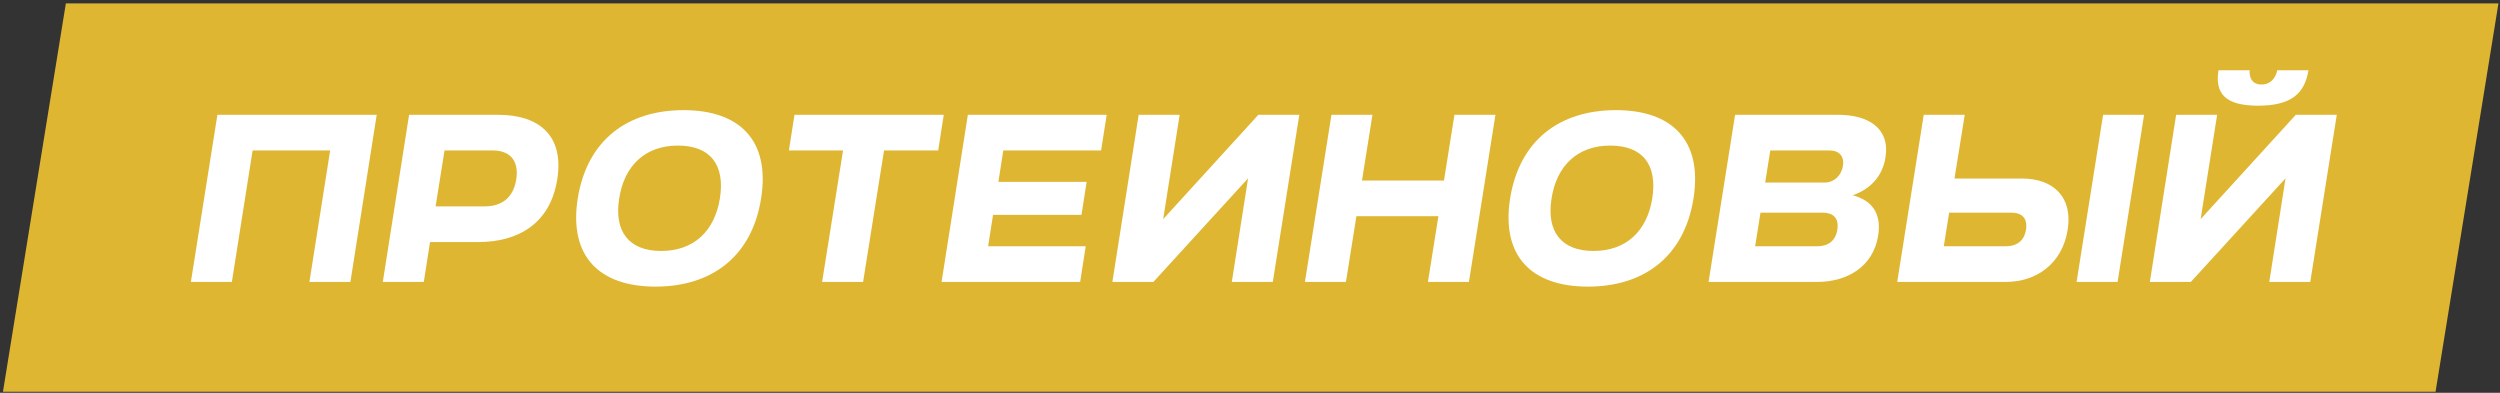
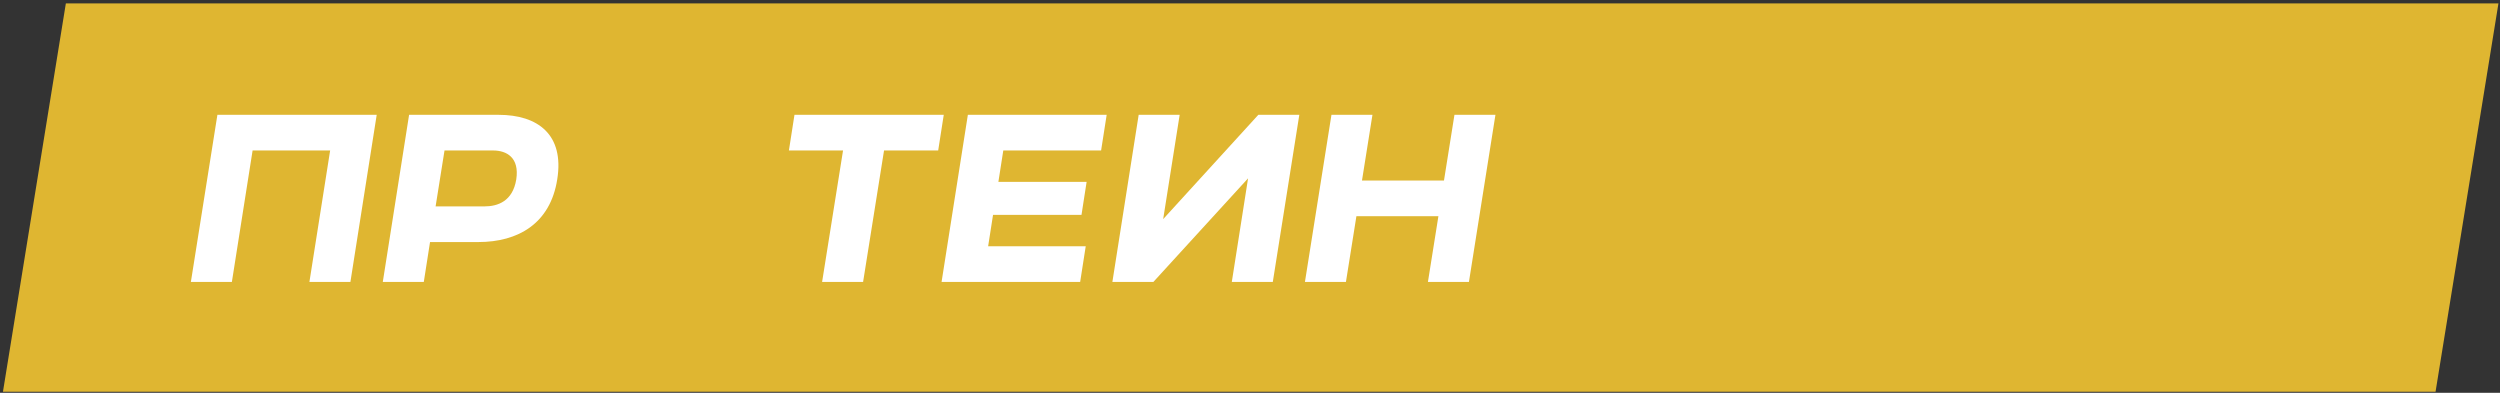
<svg xmlns="http://www.w3.org/2000/svg" width="611" height="96" viewBox="0 0 611 96" fill="none">
  <rect x="0" y="0" width="611" height="96" fill="#333333" stroke="none" />
  <path d="M16.095 0.834H610.62L595.248 95.742H0.722L16.095 0.834Z" fill="#DFB631" />
  <path d="M75.621 68.904L80.686 36.776H61.735L56.671 68.904H46.651L53.132 28.063H92.067L85.641 68.904H75.621Z" fill="white" />
  <path d="M120.512 36.776H108.64L106.462 50.444H118.388C121.655 50.444 125.304 49.191 126.175 43.855C126.992 38.518 123.833 36.776 120.512 36.776ZM103.576 68.904H93.556L99.982 28.063H121.873C131.457 28.063 137.937 32.909 136.195 43.8C134.507 54.691 126.556 59.157 116.918 59.157H105.101L103.576 68.904Z" fill="white" />
-   <path d="M141.203 48.484C143.49 34.271 153.292 26.919 167.069 26.919C180.791 26.919 188.252 34.325 186.019 48.484C183.786 62.642 173.985 70.048 160.207 70.048C146.485 70.048 138.97 62.642 141.203 48.484ZM161.569 61.335C169.465 61.335 174.638 56.597 175.945 48.484C177.252 40.206 173.549 35.578 165.653 35.578C157.811 35.578 152.584 40.37 151.331 48.484C150.024 56.597 153.727 61.335 161.569 61.335Z" fill="white" />
  <path d="M200.922 68.904L206.04 36.776H192.808L194.169 28.063H230.654L229.293 36.776H216.06L210.941 68.904H200.922Z" fill="white" />
  <path d="M230.12 68.904L236.545 28.063H270.471L269.11 36.776H245.204L244.006 44.454H265.57L264.318 52.513H242.699L241.501 60.191H265.352L263.991 68.904H230.12Z" fill="white" />
  <path d="M317.553 28.063L311.073 68.904H301.053L305.028 43.583L281.885 68.904H271.865L278.291 28.063H288.311L284.281 53.548L307.533 28.063H317.553Z" fill="white" />
  <path d="M348.986 68.904L351.546 52.84H331.506L328.947 68.904H318.927L325.407 28.063H335.427L332.868 44.127H352.907L355.467 28.063H365.486L359.006 68.904H348.986Z" fill="white" />
-   <path d="M369.074 48.484C371.361 34.271 381.163 26.919 394.94 26.919C408.663 26.919 416.123 34.325 413.891 48.484C411.658 62.642 401.856 70.048 388.079 70.048C374.356 70.048 366.841 62.642 369.074 48.484ZM389.44 61.335C397.336 61.335 402.509 56.597 403.816 48.484C405.123 40.206 401.42 35.578 393.524 35.578C385.683 35.578 380.455 40.37 379.203 48.484C377.896 56.597 381.599 61.335 389.44 61.335Z" fill="white" />
-   <path d="M445.402 51.969H430.263L428.956 60.191H444.095C446.654 60.191 448.615 58.993 449.05 56.107C449.486 53.221 447.961 51.969 445.402 51.969ZM447.199 36.776H432.659L431.407 44.617H445.946C448.179 44.617 450.031 42.984 450.412 40.533C450.793 38.137 449.432 36.776 447.199 36.776ZM444.095 68.904H417.575L424.055 28.063H449.323C456.456 28.063 461.956 31.221 460.813 38.464C460.05 43.31 456.892 46.305 452.808 47.721C457.273 48.919 459.941 51.914 459.016 57.632C457.818 65.092 451.555 68.904 444.095 68.904Z" fill="white" />
-   <path d="M491.508 51.969H476.369L475.062 60.191H490.201C492.815 60.191 494.721 58.939 495.156 56.107C495.592 53.276 494.122 51.969 491.508 51.969ZM490.201 68.904H463.681L470.162 28.063H480.181L477.676 43.637H494.231C501.691 43.637 506.646 48.048 505.34 56.162C504.033 64.385 497.77 68.904 490.201 68.904ZM517.538 68.904H507.518L513.998 28.063H524.018L517.538 68.904Z" fill="white" />
-   <path d="M542.194 17.172H549.818C549.818 17.172 549.382 20.657 552.704 20.657C556.026 20.657 556.57 17.172 556.57 17.172H564.194C563.268 22.835 560.001 25.83 551.887 25.83C543.719 25.83 541.323 22.781 542.194 17.172ZM571.11 28.063L564.63 68.904H554.61L558.585 43.583L535.442 68.904H525.422L531.848 28.063H541.867L537.838 53.548L561.09 28.063H571.11Z" fill="white" />
</svg>